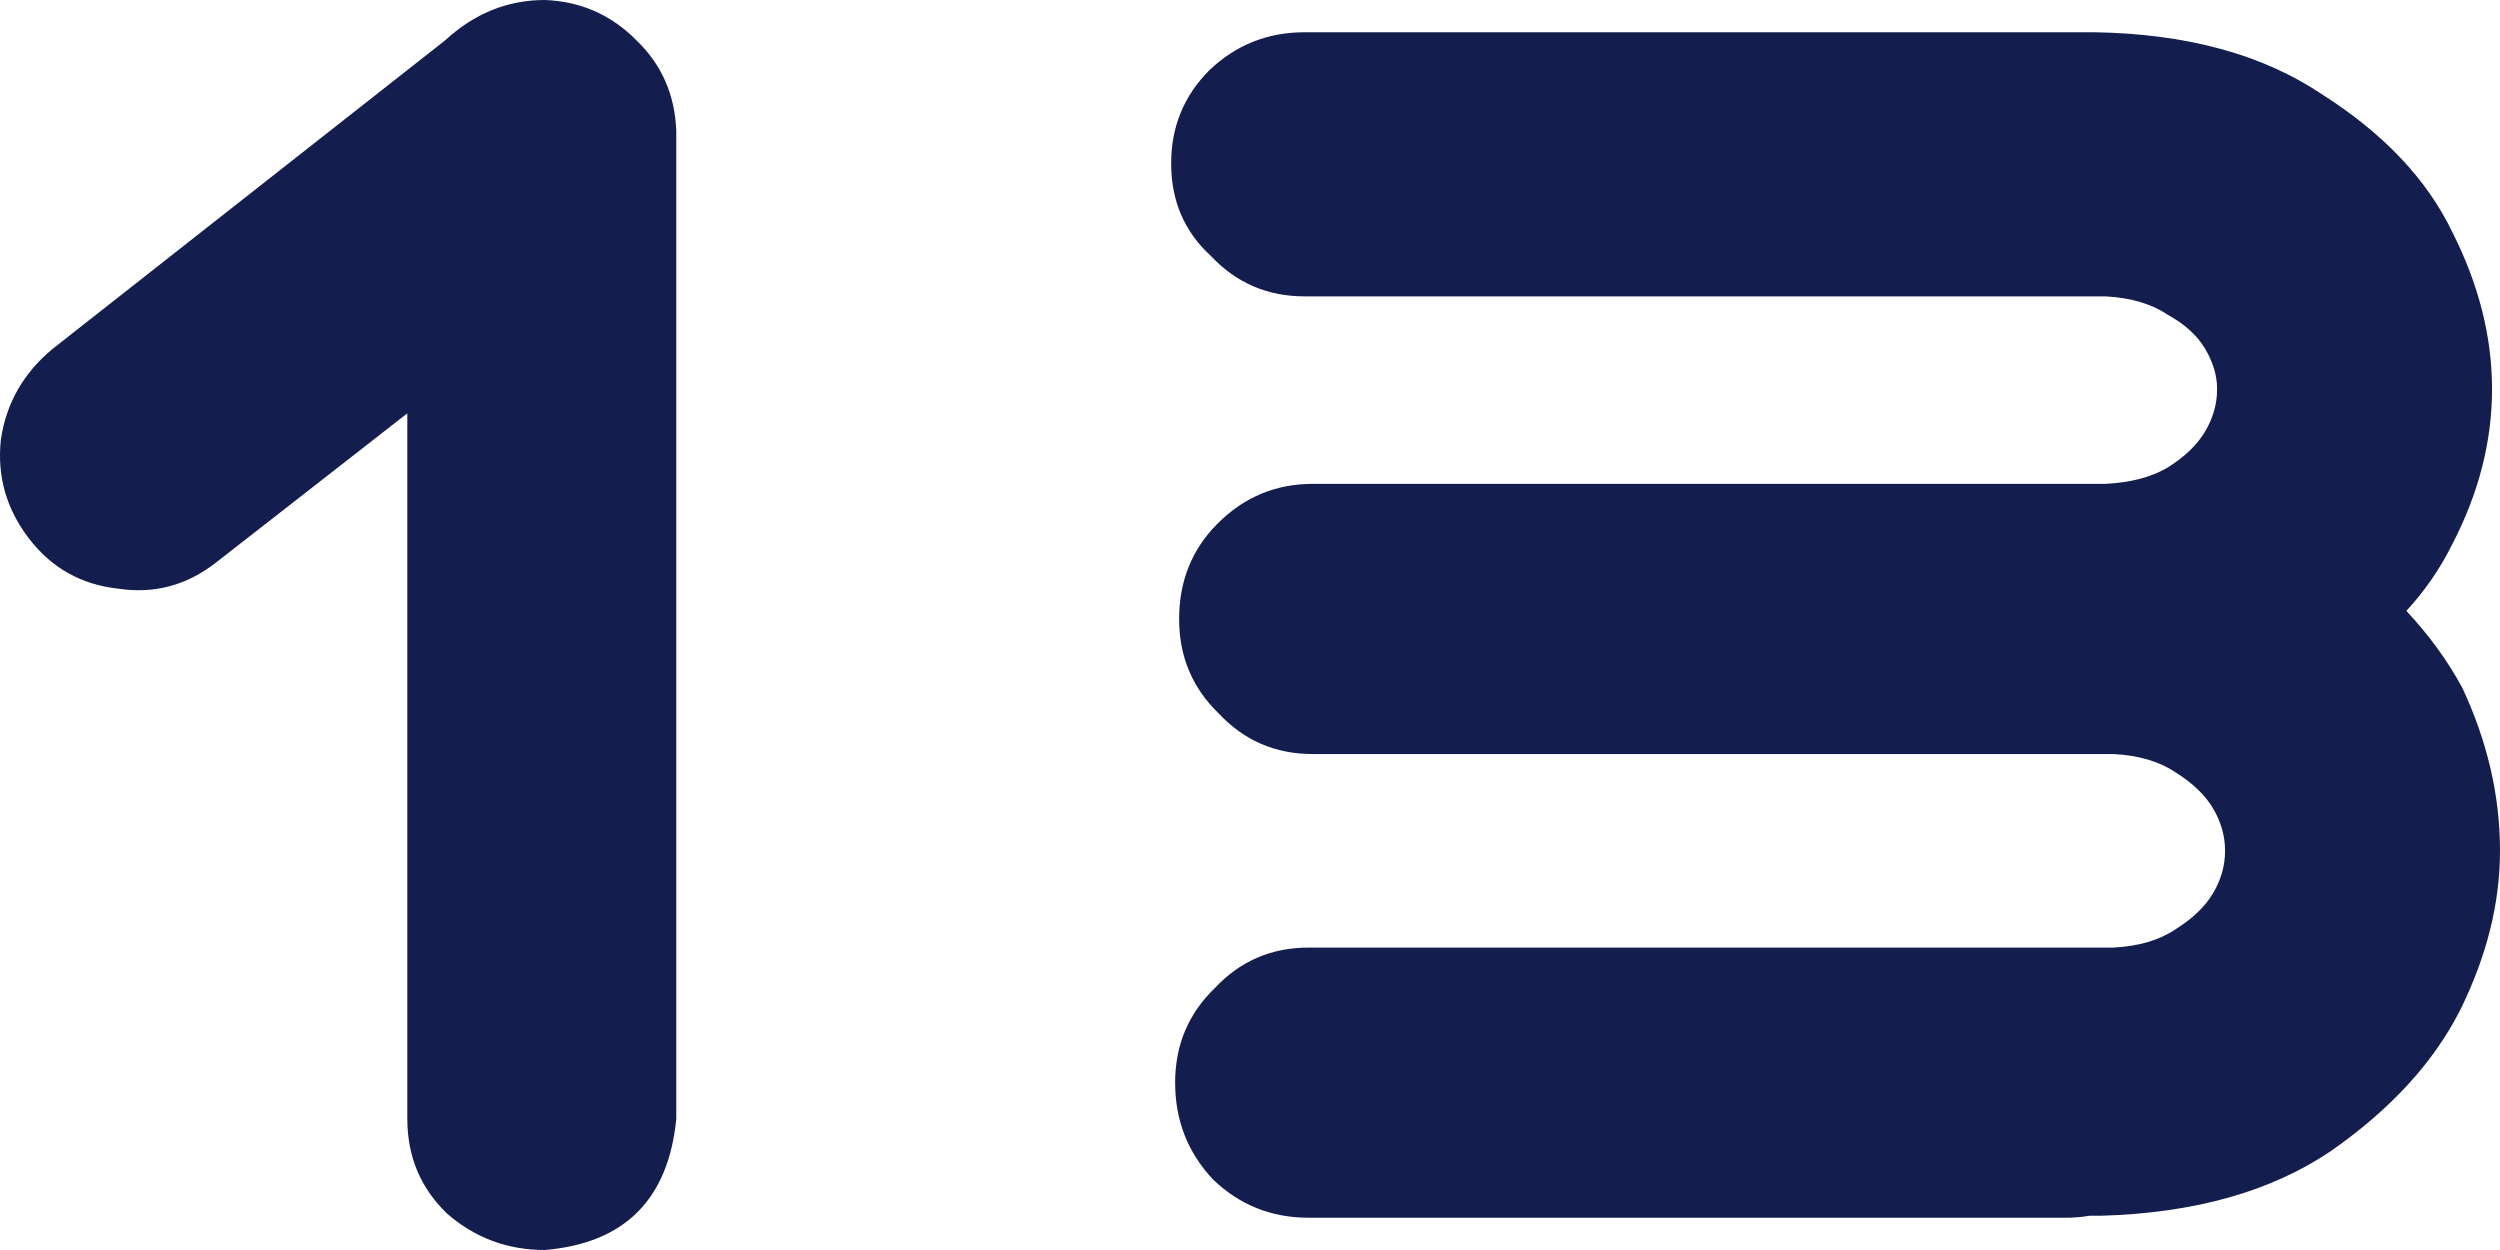
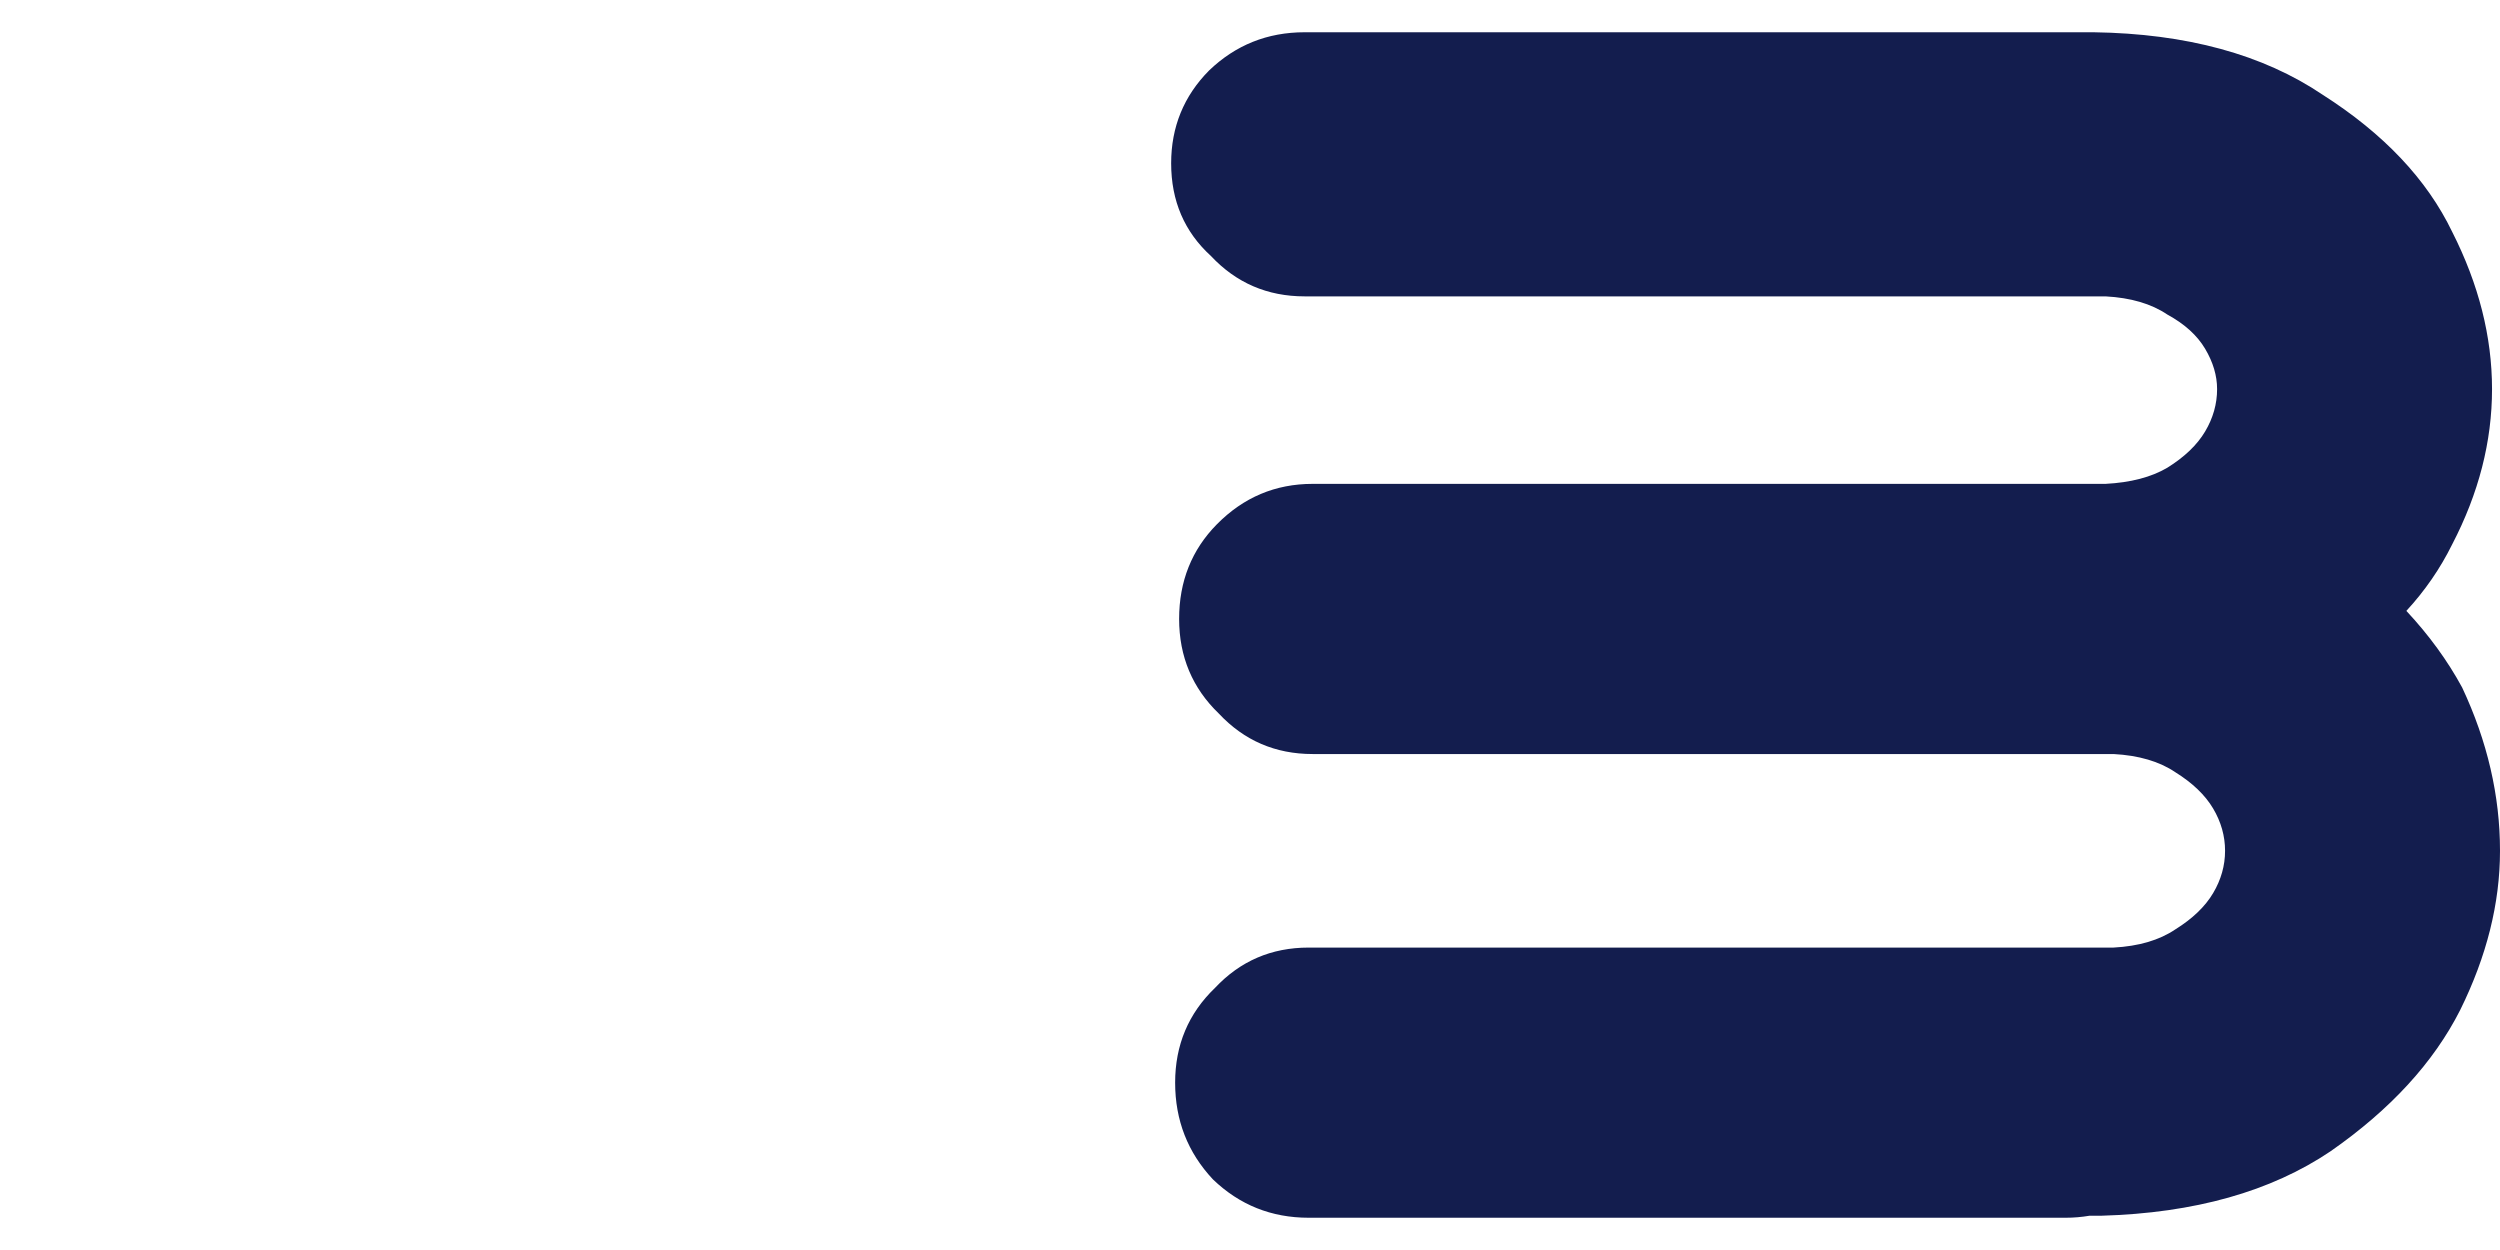
<svg xmlns="http://www.w3.org/2000/svg" width="352" height="176" viewBox="0 0 352 176" fill="none">
-   <path d="M4.053 75.793C0.874 71.63 -0.435 66.993 0.126 61.884C0.874 56.774 3.305 52.516 7.42 49.11L62.68 5.677C66.794 1.892 71.47 0 76.706 0C81.755 0.189 86.056 2.082 89.609 5.677C93.163 9.084 95.033 13.342 95.22 18.452V157.548C94.098 168.903 87.926 175.054 76.706 176C71.47 176 66.888 174.297 62.961 170.89C59.221 167.295 57.351 162.847 57.351 157.548V58.194L30.422 79.2C26.307 82.417 21.726 83.647 16.676 82.89C11.44 82.323 7.233 79.957 4.053 75.793Z" fill="#131D4E" />
  <path d="M165.46 152.439C165.46 147.14 167.33 142.692 171.07 139.097C174.623 135.312 179.018 133.419 184.254 133.419H297.581C301.134 133.23 304.033 132.378 306.277 130.865C308.708 129.351 310.484 127.647 311.606 125.755C312.728 123.862 313.289 121.875 313.289 119.794C313.289 117.712 312.728 115.725 311.606 113.832C310.484 111.94 308.708 110.237 306.277 108.723C304.033 107.209 301.134 106.357 297.581 106.168H184.815C179.579 106.168 175.184 104.275 171.631 100.49C167.891 96.895 166.021 92.447 166.021 87.148C166.021 81.85 167.797 77.402 171.351 73.806C175.091 70.022 179.579 68.129 184.815 68.129H295.898C296.085 68.129 296.272 68.129 296.459 68.129C300.012 67.94 302.91 67.183 305.155 65.858C307.586 64.344 309.362 62.641 310.484 60.748C311.606 58.856 312.167 56.869 312.167 54.787C312.167 52.895 311.606 51.002 310.484 49.11C309.362 47.217 307.586 45.609 305.155 44.284C302.91 42.77 300.012 41.918 296.459 41.729H183.693C178.457 41.729 174.062 39.837 170.509 36.052C166.769 32.645 164.899 28.293 164.899 22.994C164.899 17.884 166.675 13.531 170.228 9.935C173.969 6.34 178.457 4.542 183.693 4.542H294.776C307.866 4.731 318.619 7.665 327.034 13.342C335.637 18.83 341.715 25.265 345.268 32.645C349.008 40.026 350.878 47.406 350.878 54.787C350.878 62.168 349.008 69.454 345.268 76.645C343.585 80.052 341.434 83.174 338.816 86.013C341.995 89.419 344.613 93.015 346.67 96.8C350.223 104.37 352 112.034 352 119.794C352 127.174 350.13 134.649 346.39 142.219C342.65 149.6 336.572 156.224 328.157 162.09C319.741 167.768 308.988 170.796 295.898 171.174H294.215C293.093 171.363 291.971 171.458 290.848 171.458H184.254C179.018 171.458 174.53 169.66 170.789 166.065C167.236 162.28 165.46 157.738 165.46 152.439Z" fill="#131D4E" />
</svg>